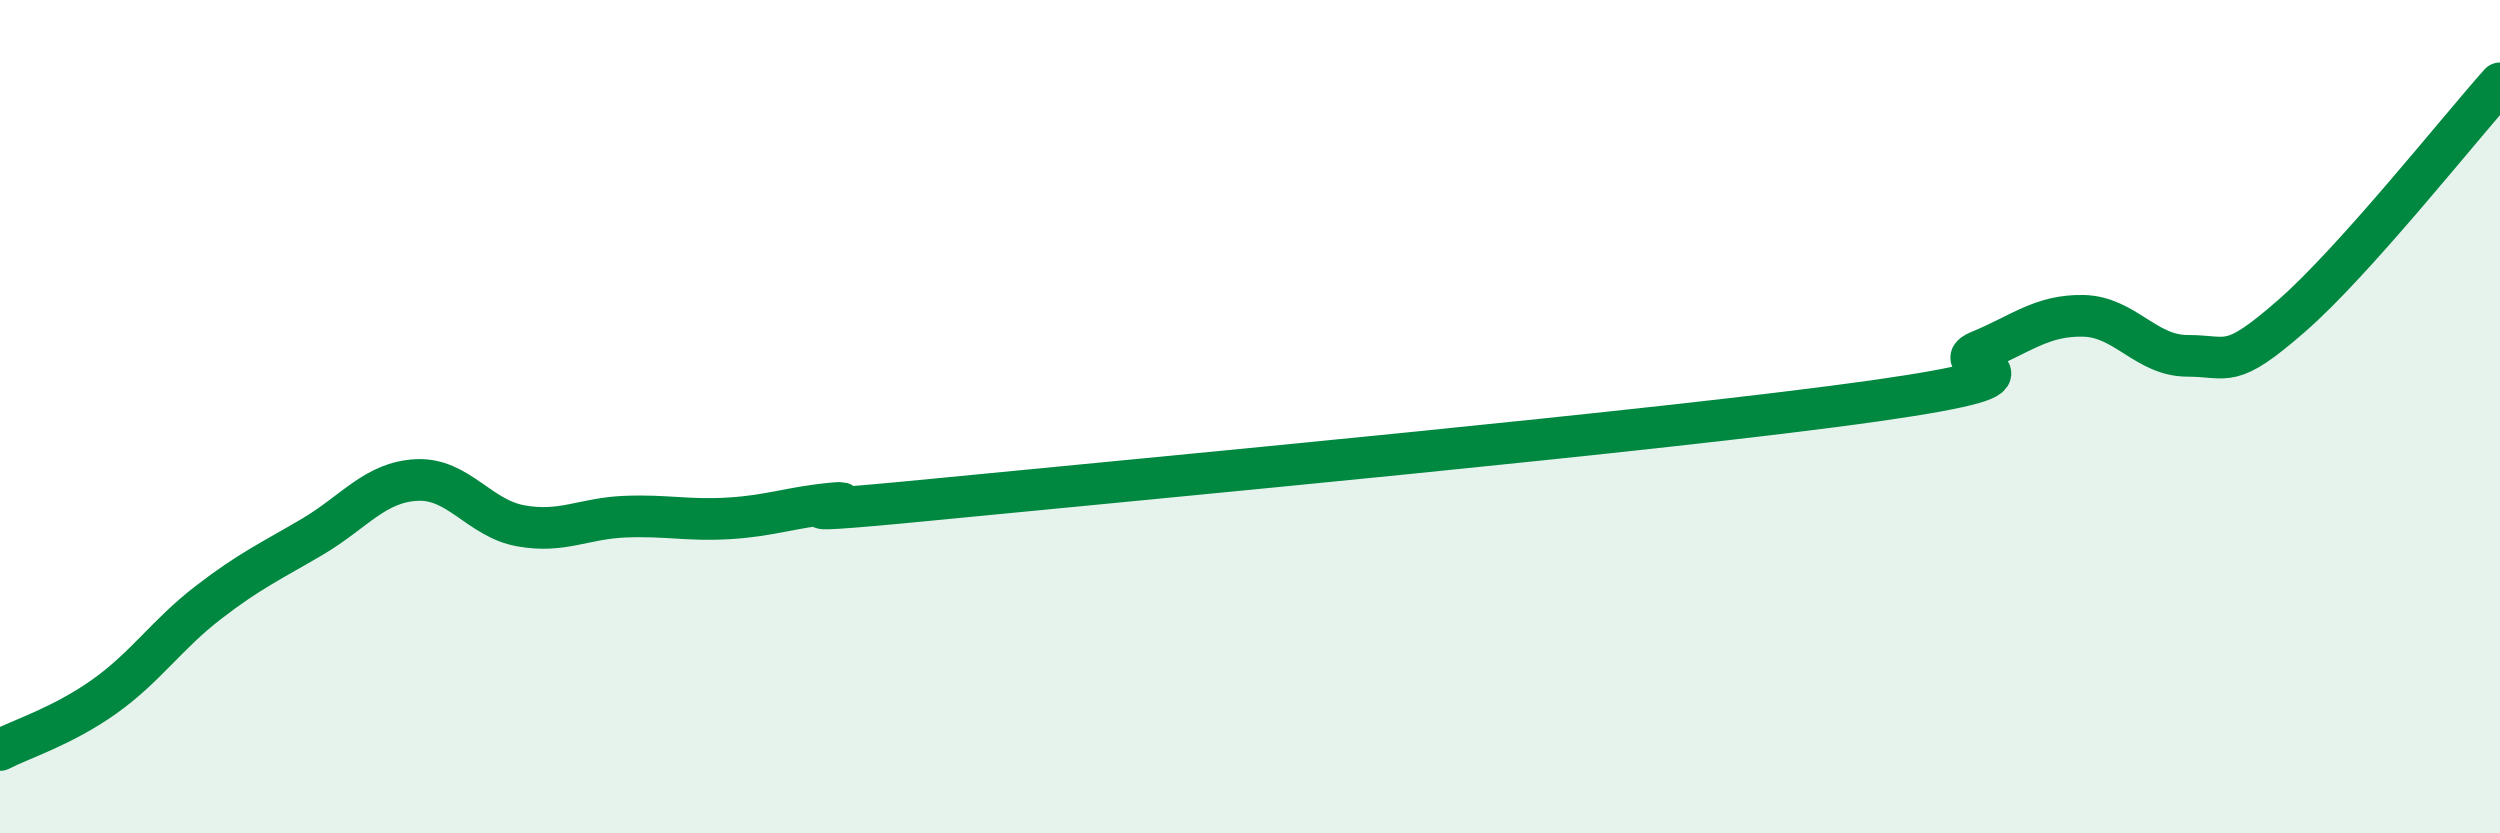
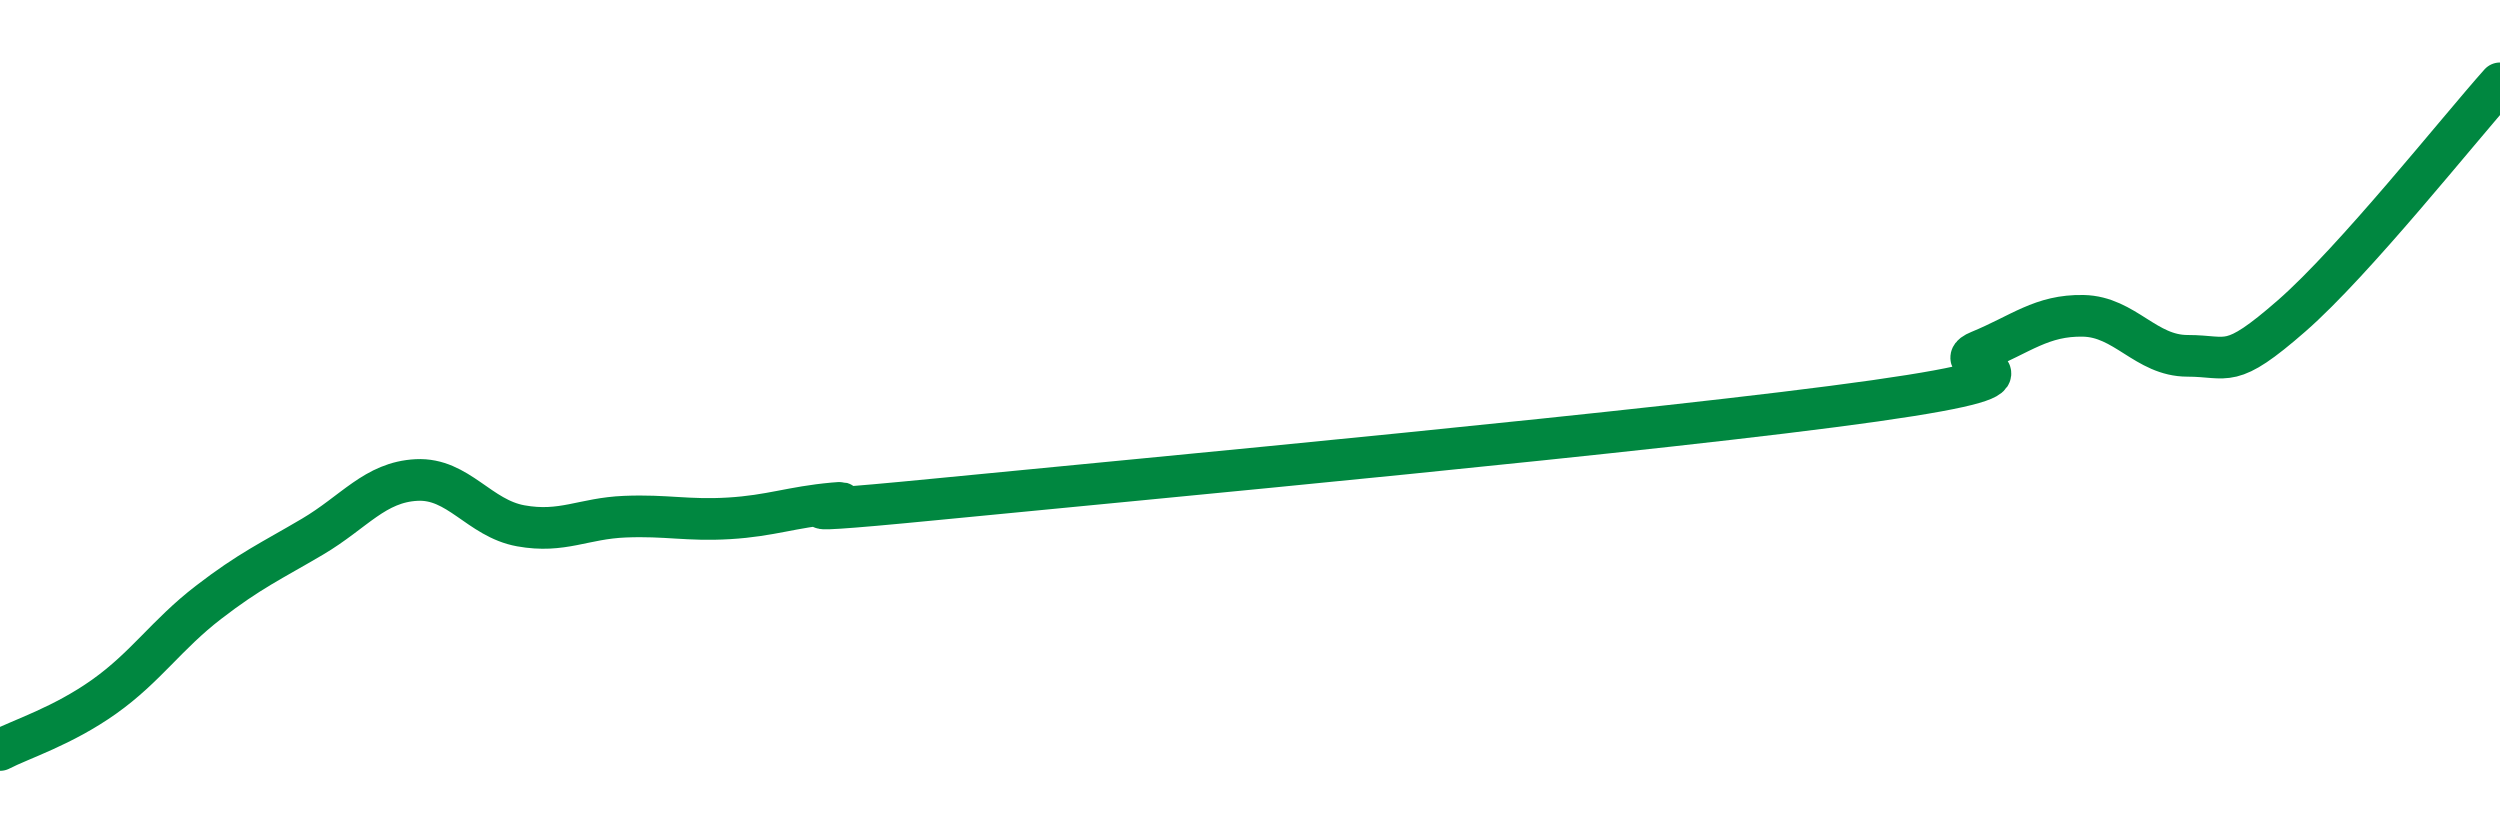
<svg xmlns="http://www.w3.org/2000/svg" width="60" height="20" viewBox="0 0 60 20">
-   <path d="M 0,18 C 0.5,17.74 1.5,17.43 2.5,16.72 C 3.5,16.01 4,15.23 5,14.46 C 6,13.69 6.5,13.47 7.5,12.88 C 8.5,12.29 9,11.57 10,11.52 C 11,11.47 11.5,12.44 12.5,12.62 C 13.5,12.8 14,12.44 15,12.4 C 16,12.36 16.5,12.5 17.5,12.44 C 18.5,12.38 19,12.17 20,12.08 C 21,11.99 17.5,12.47 22.5,11.98 C 27.5,11.49 40,10.33 45,9.62 C 50,8.91 46.5,8.84 47.5,8.43 C 48.5,8.02 49,7.56 50,7.58 C 51,7.6 51.5,8.54 52.5,8.54 C 53.5,8.54 53.5,8.89 55,7.58 C 56.5,6.27 59,3.12 60,2L60 20L0 20Z" fill="#008740" opacity="0.1" stroke-linecap="round" stroke-linejoin="round" />
  <path d="M 0,18 C 0.5,17.74 1.5,17.43 2.5,16.72 C 3.5,16.01 4,15.23 5,14.46 C 6,13.69 6.5,13.47 7.5,12.88 C 8.5,12.29 9,11.57 10,11.52 C 11,11.47 11.5,12.44 12.5,12.62 C 13.5,12.8 14,12.44 15,12.4 C 16,12.36 16.5,12.5 17.5,12.44 C 18.5,12.38 19,12.17 20,12.08 C 21,11.99 17.5,12.47 22.5,11.98 C 27.5,11.49 40,10.33 45,9.62 C 50,8.91 46.5,8.84 47.5,8.43 C 48.5,8.02 49,7.56 50,7.58 C 51,7.6 51.5,8.54 52.5,8.54 C 53.5,8.54 53.5,8.89 55,7.58 C 56.5,6.27 59,3.12 60,2" stroke="#008740" stroke-width="1" fill="none" stroke-linecap="round" stroke-linejoin="round" />
</svg>